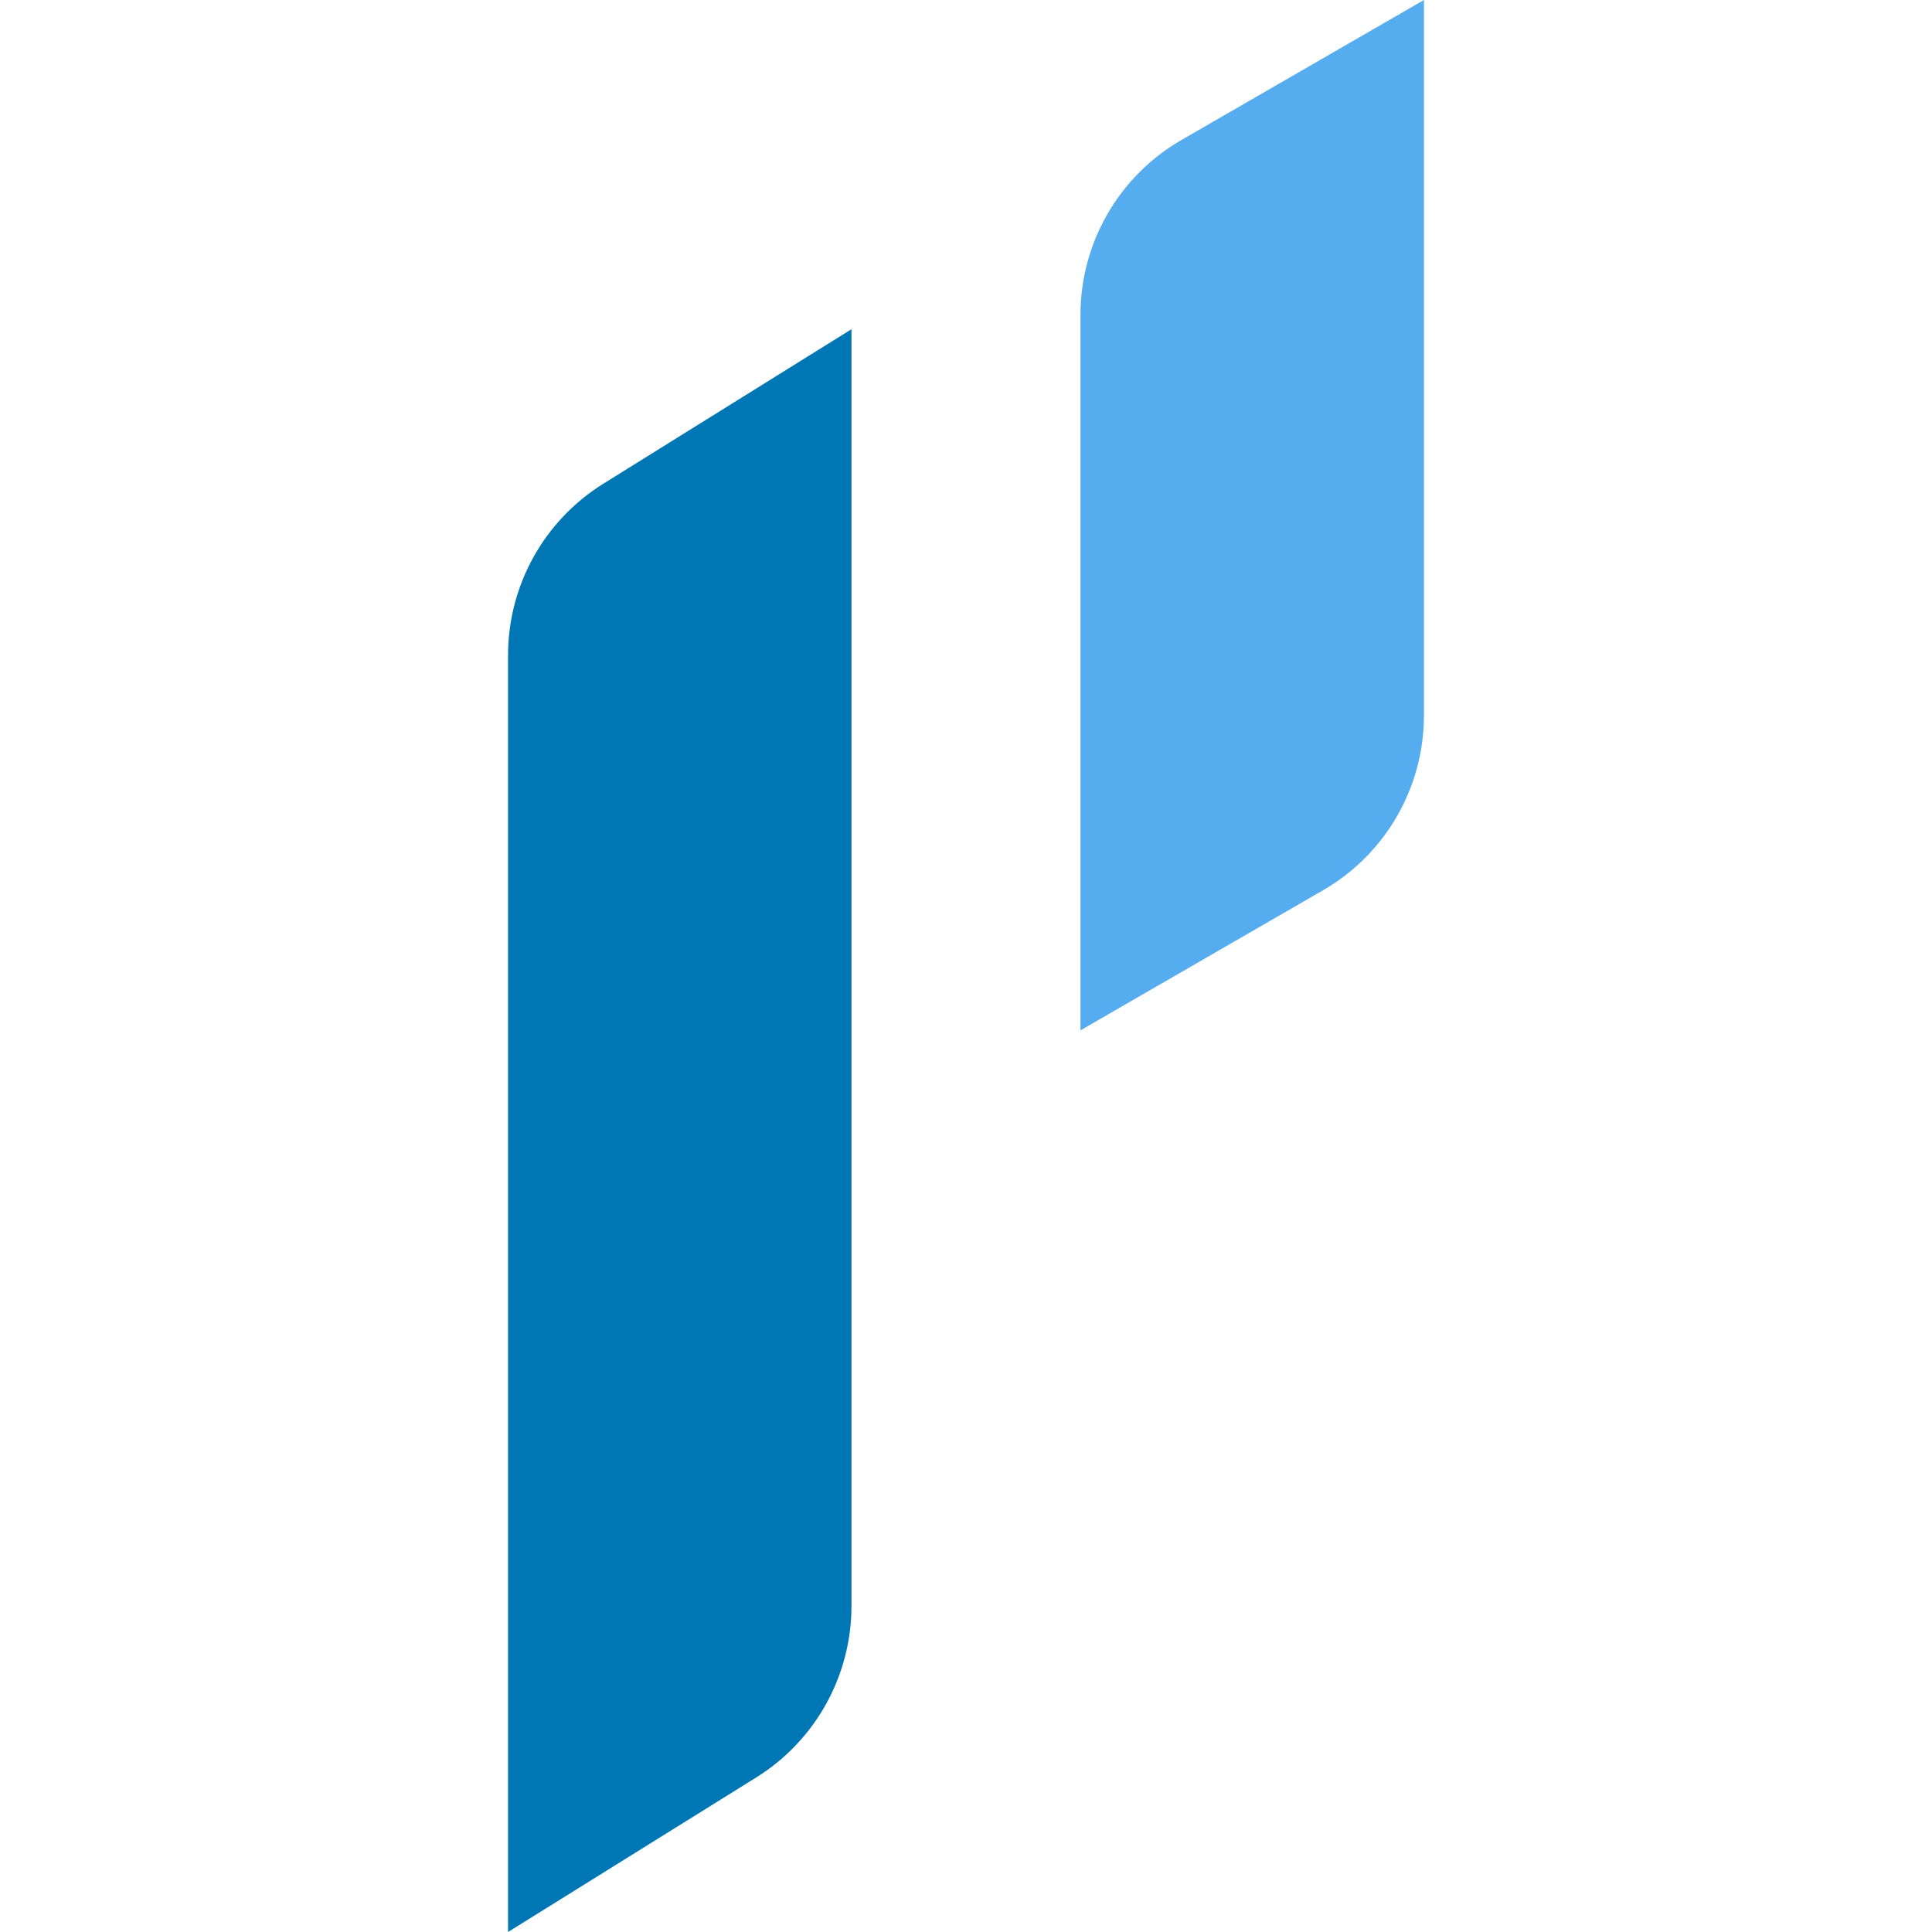
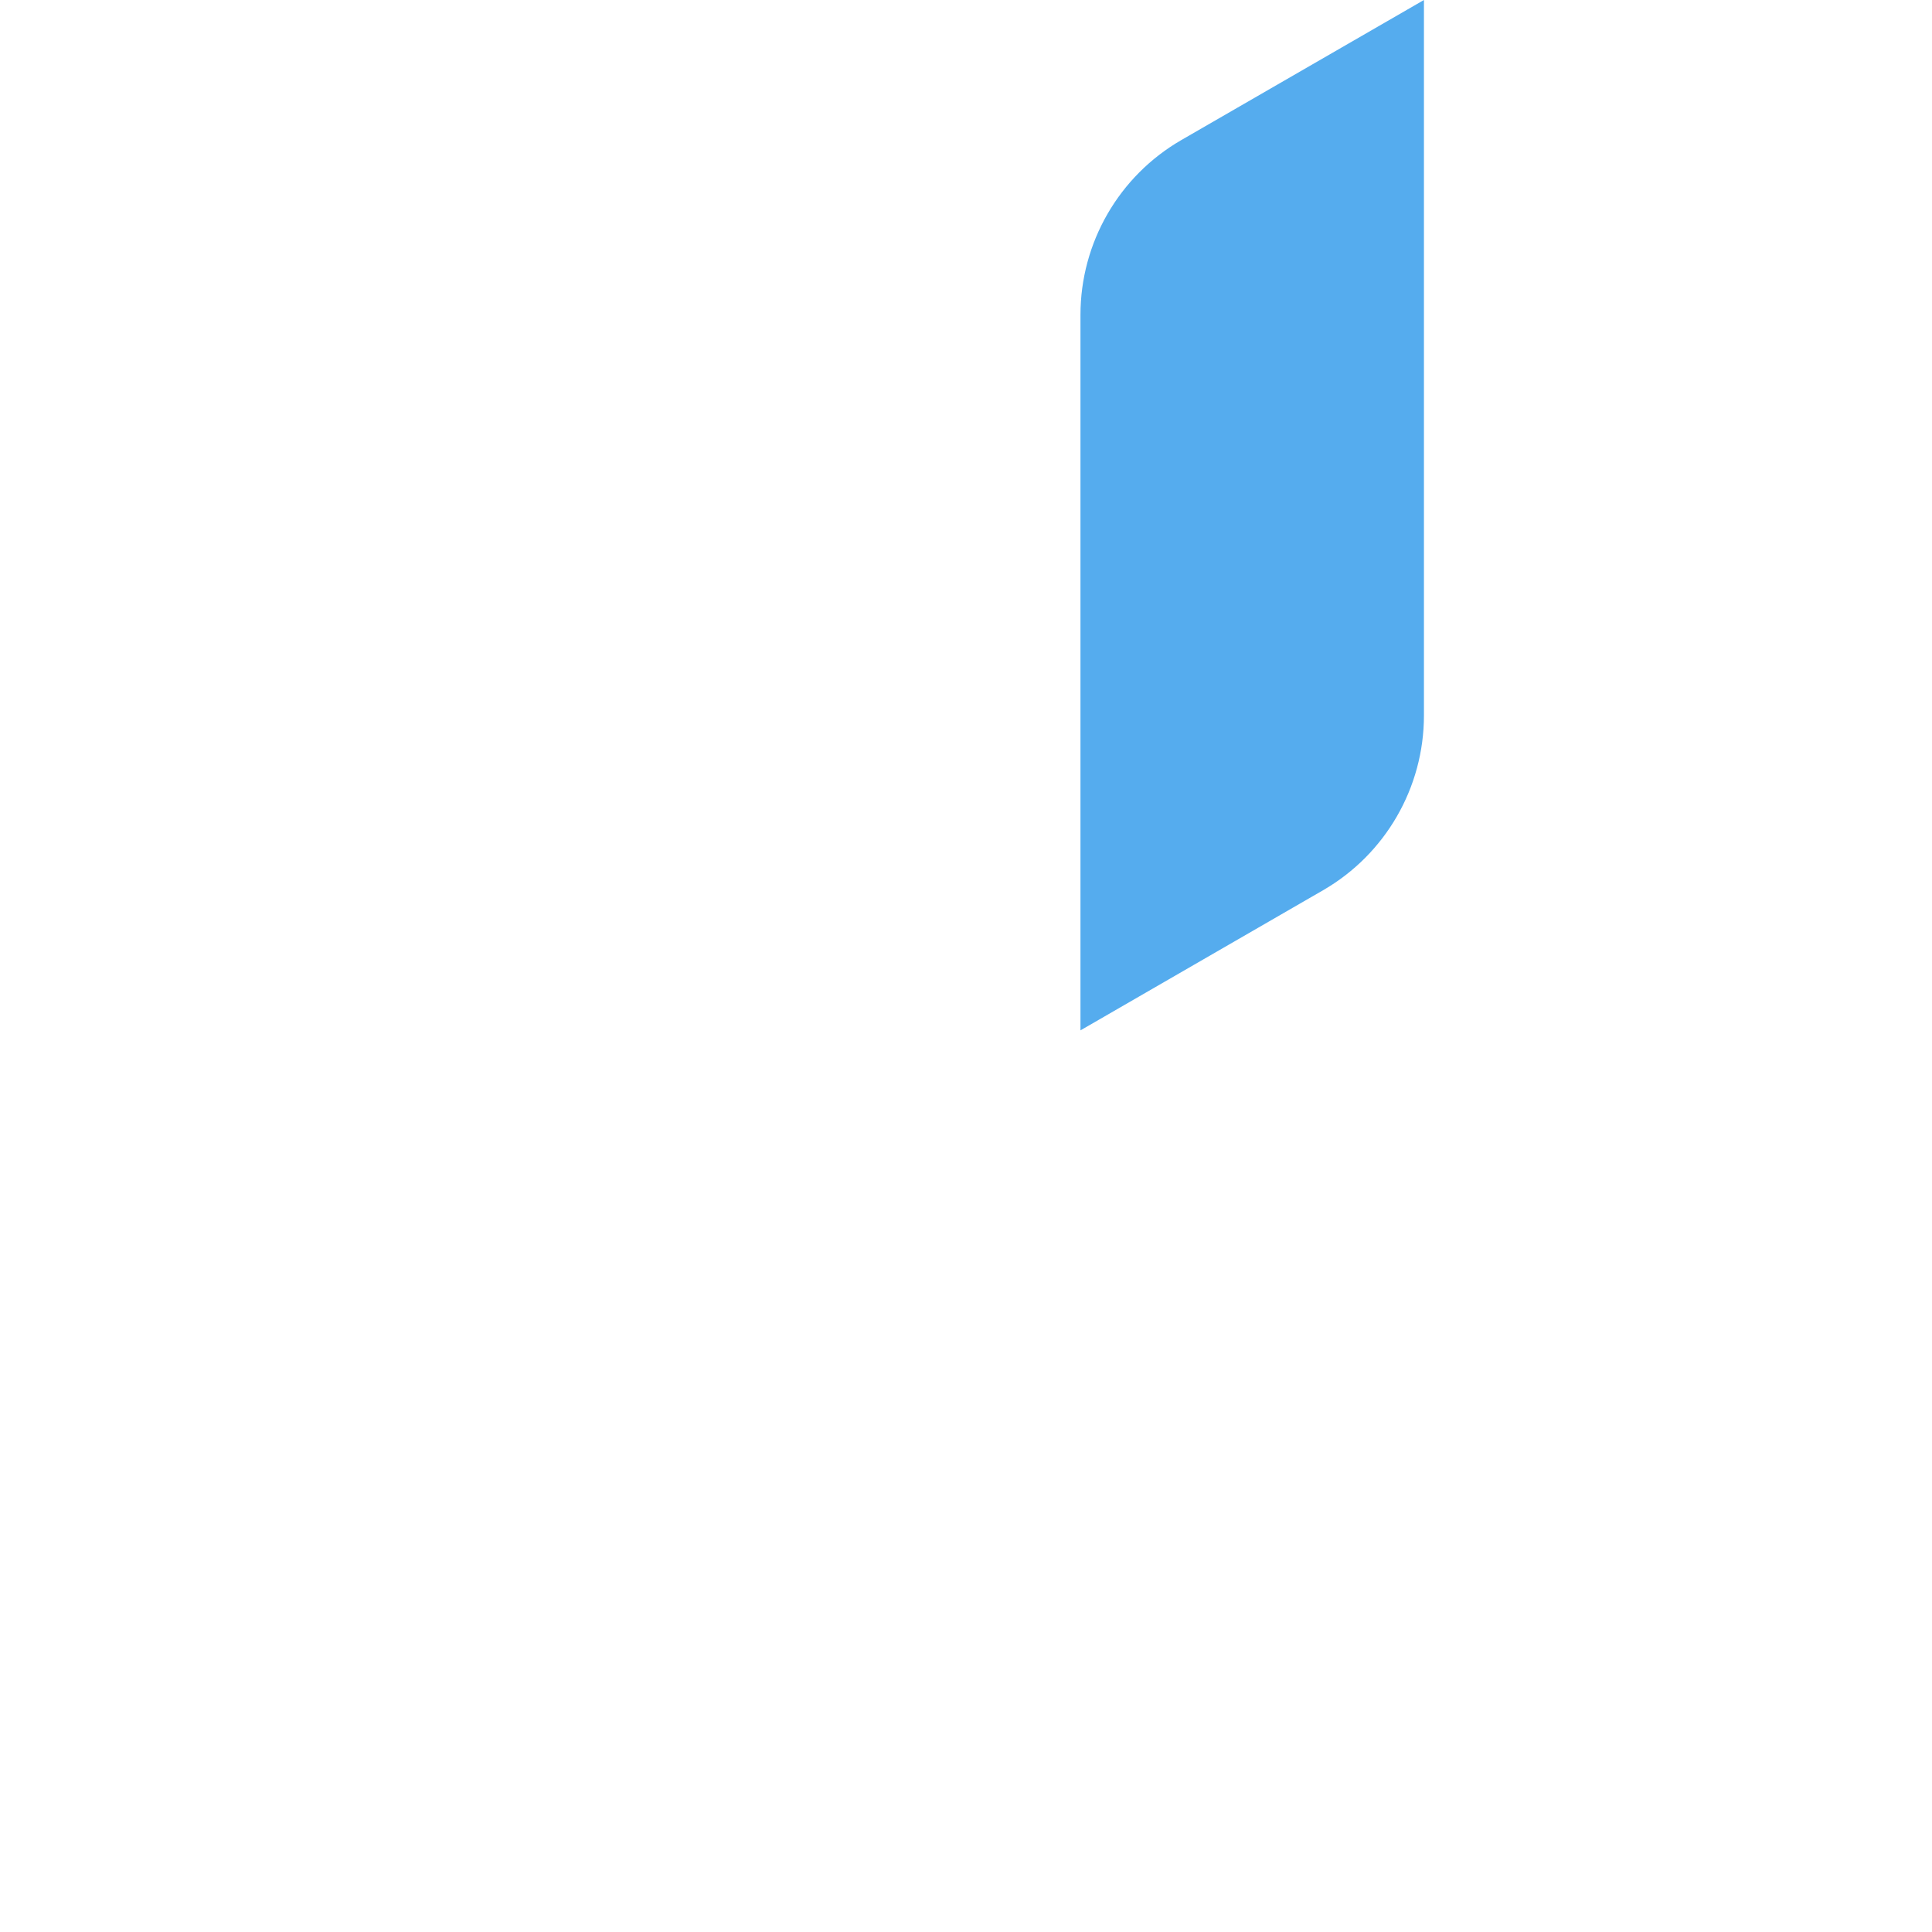
<svg xmlns="http://www.w3.org/2000/svg" version="1.1" id="レイヤー_1" x="0px" y="0px" width="32px" height="32px" viewBox="0 0 32 32" style="enable-background:new 0 0 32 32;" xml:space="preserve">
  <g>
    <g>
      <g>
-         <path style="fill:#0077B5;" d="M8.415,10.852V32l4.111-2.56c0.98-0.61,1.577-1.685,1.577-2.839V5.453L9.993,8.012     C9.012,8.622,8.415,9.696,8.415,10.852z" />
-       </g>
+         </g>
    </g>
    <g>
      <path style="fill:#55ACEE;" d="M23.585,0l-4.017,2.319c-1.035,0.597-1.672,1.702-1.672,2.896v11.851l4.017-2.32    c1.034-0.597,1.672-1.701,1.672-2.896V0z" />
    </g>
  </g>
</svg>